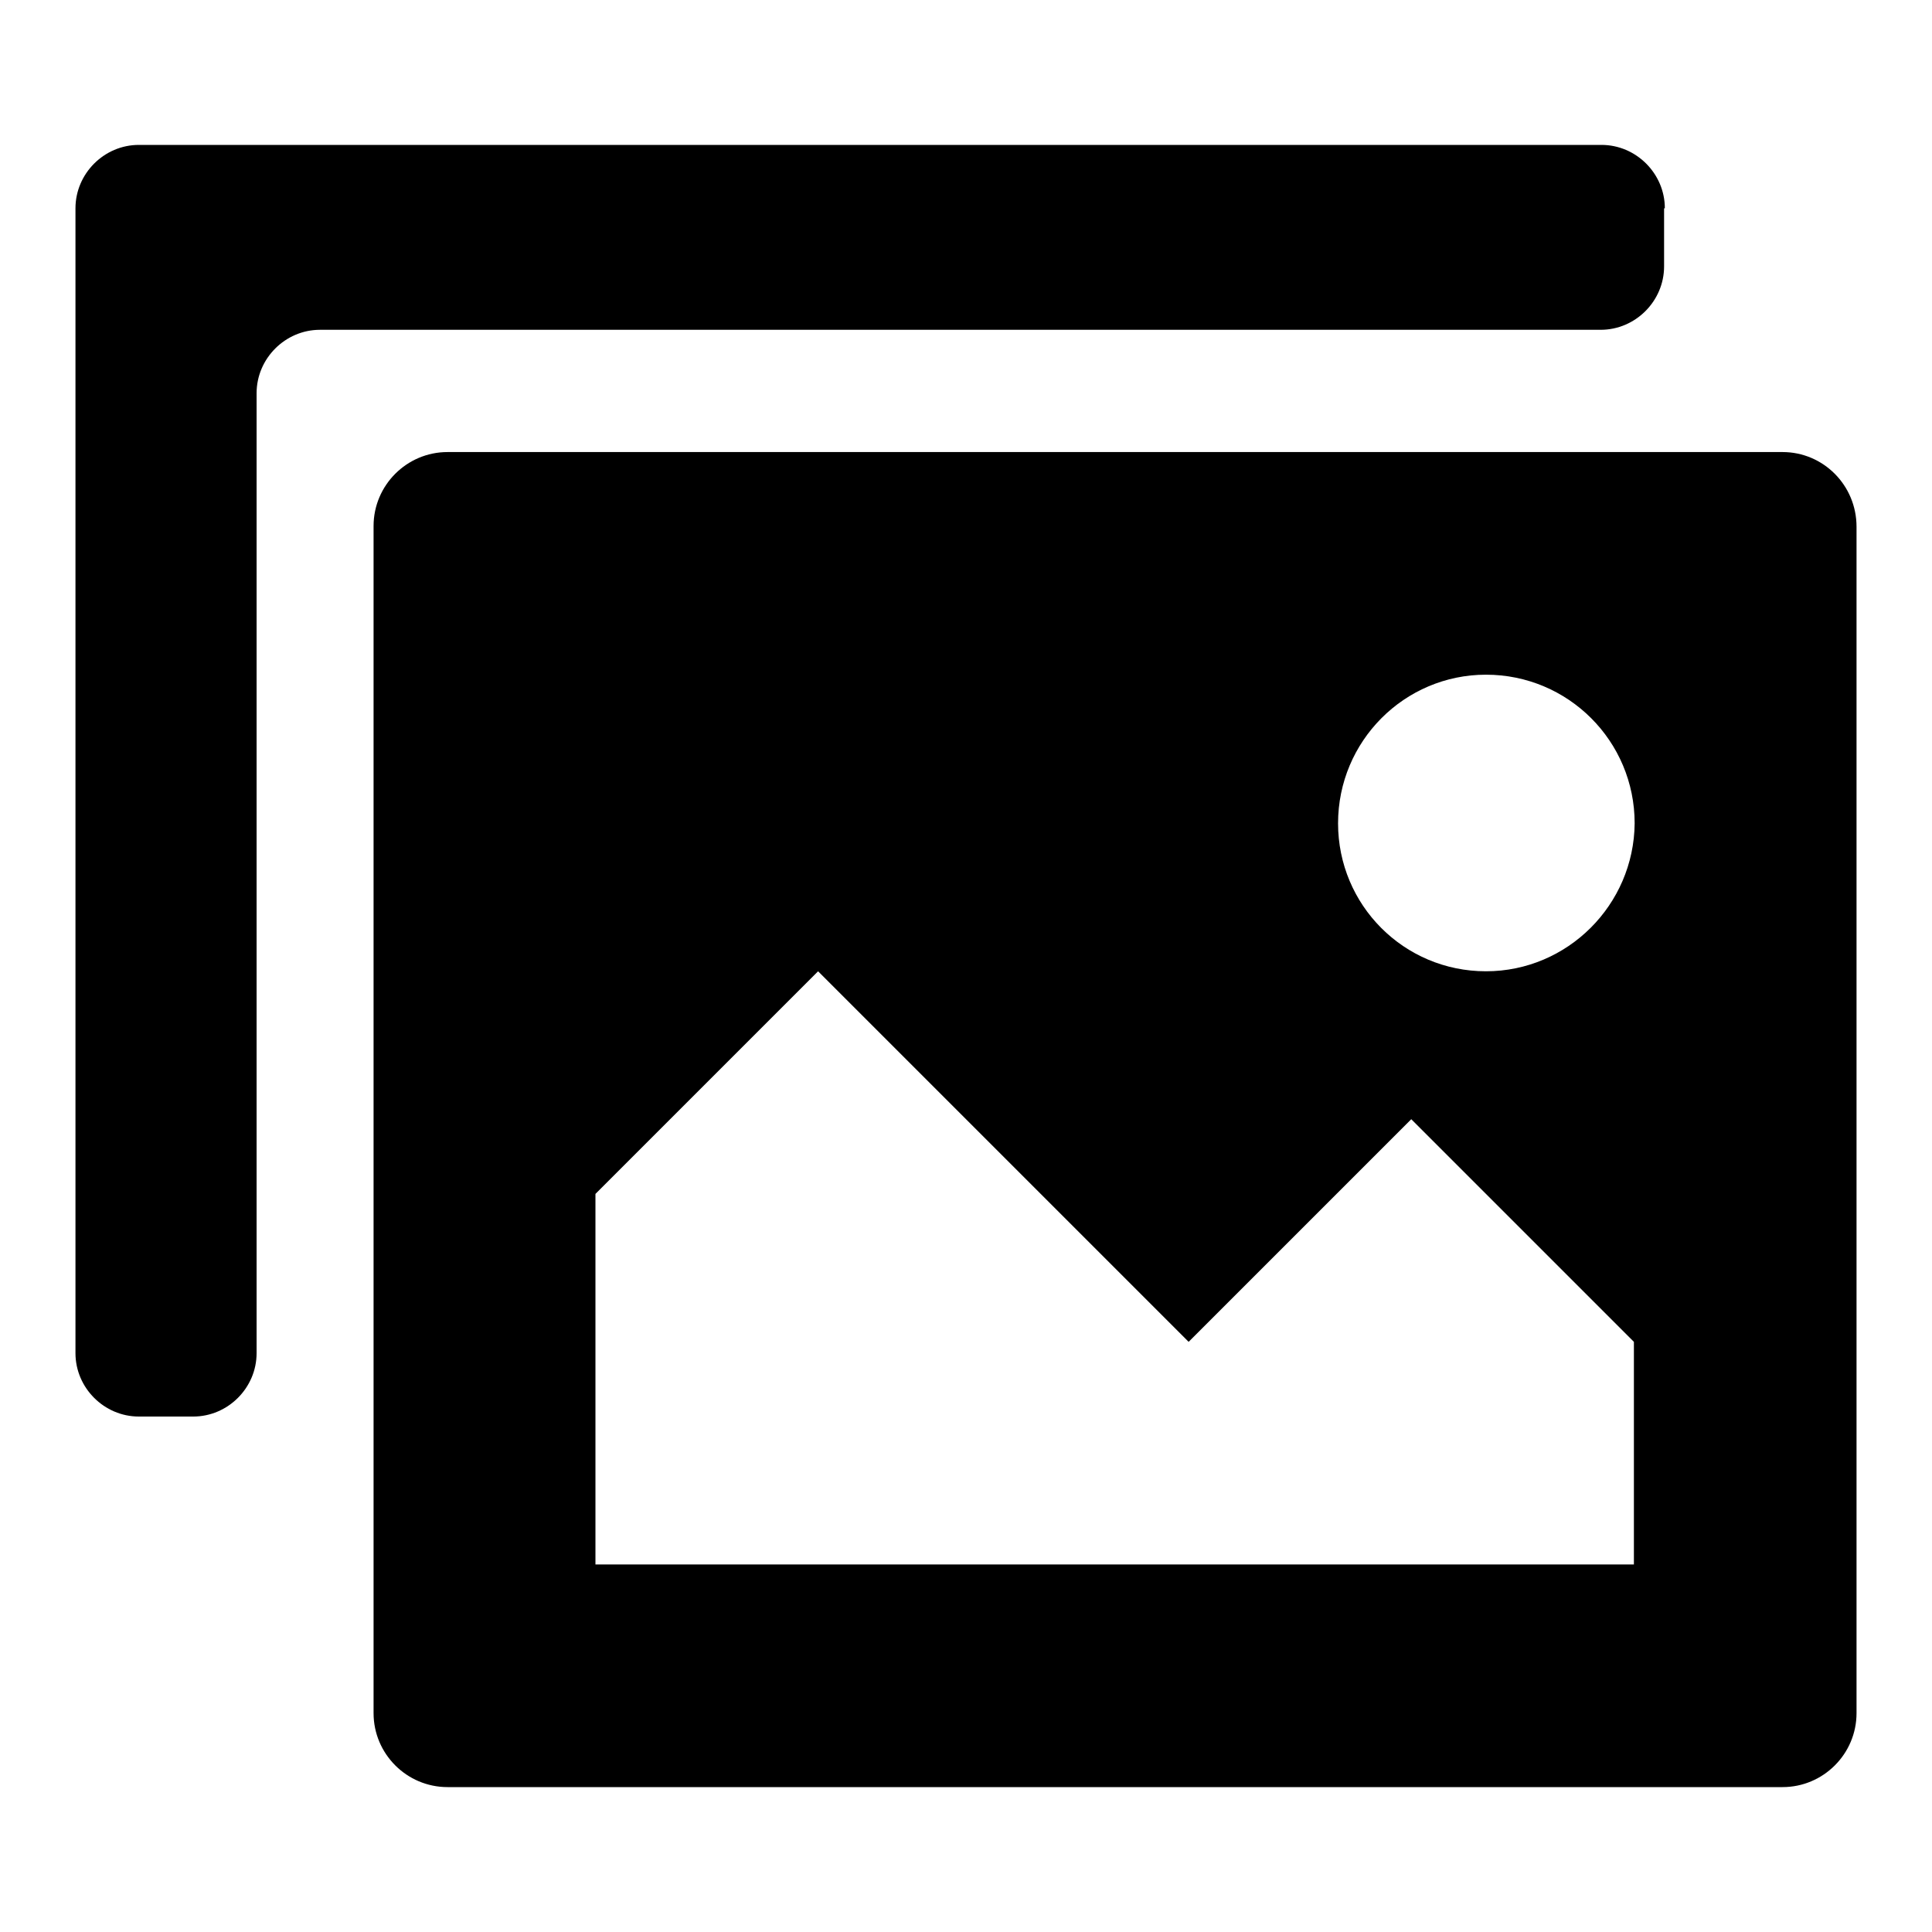
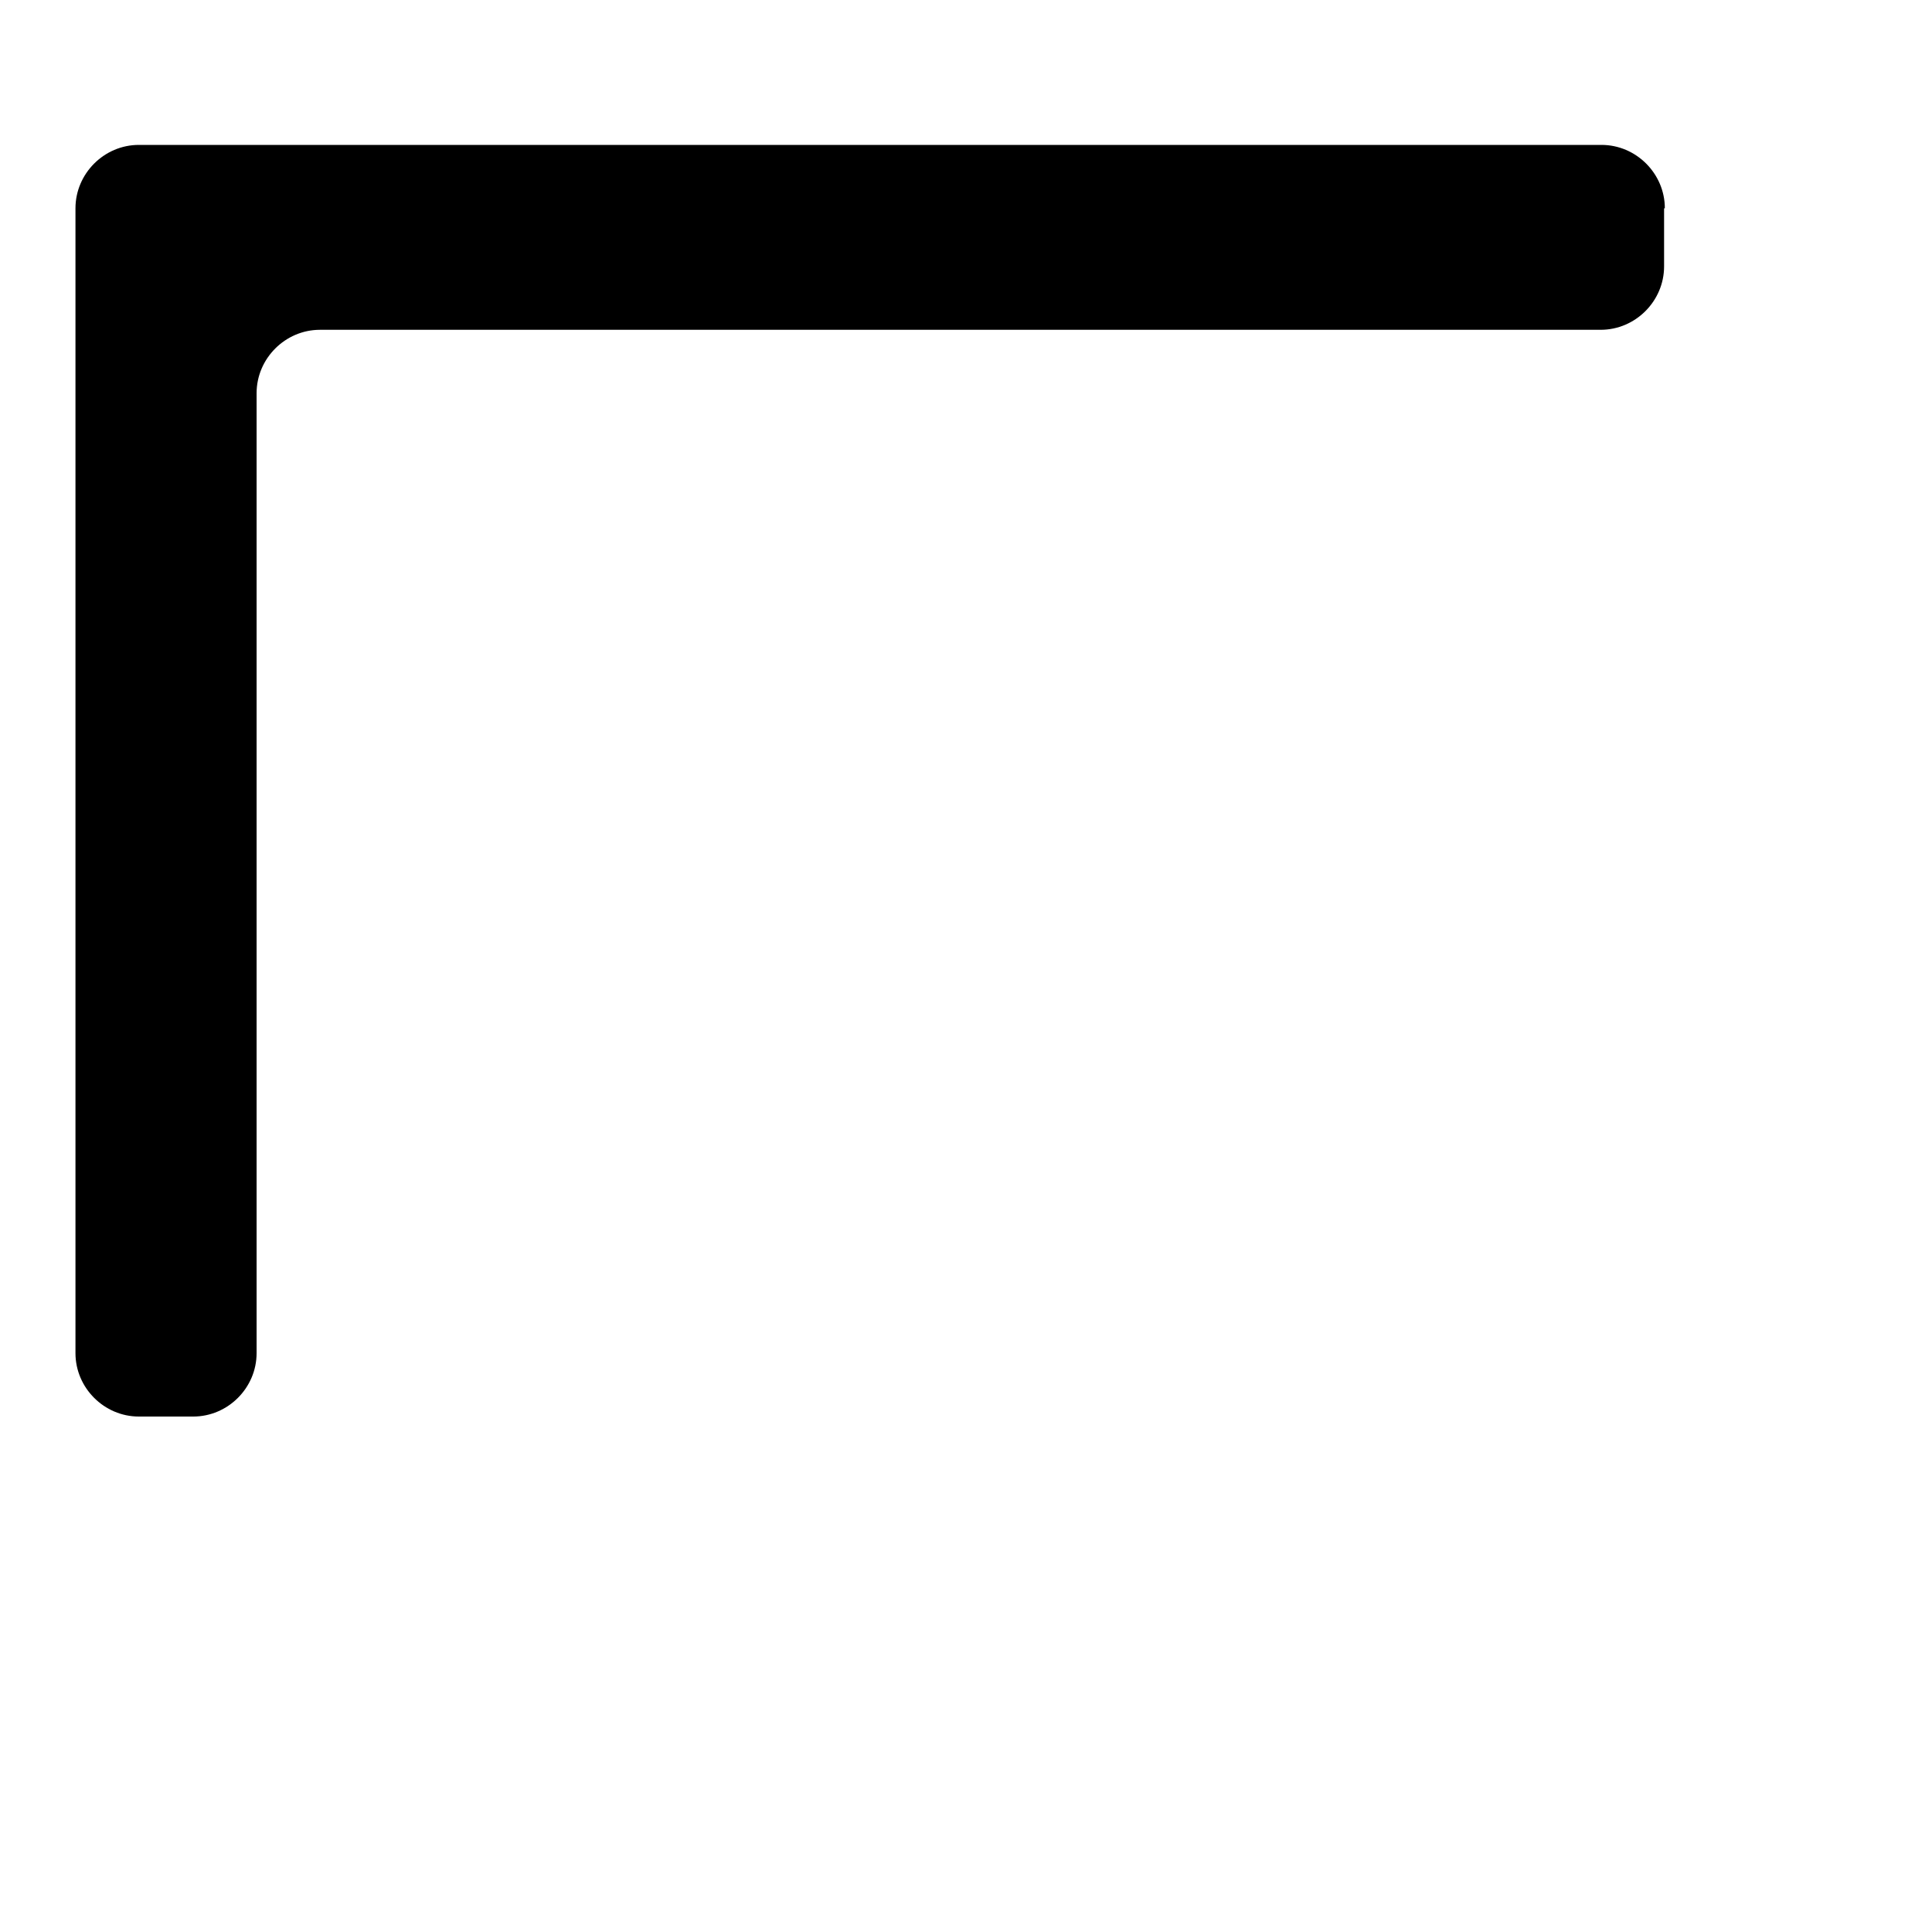
<svg xmlns="http://www.w3.org/2000/svg" version="1.1" x="0px" y="0px" viewBox="0 0 256 256" enable-background="new 0 0 256 256" xml:space="preserve">
  <g>
    <path fill="#000000" d="M220.6,27.6c0-4.6-3.8-8.4-8.4-8.4H18.4c-4.6,0-8.4,3.8-8.4,8.4v151.7c0,4.6,3.8,8.4,8.4,8.4h7.2 c4.6,0,8.4-3.8,8.4-8.4V52.1c0-4.6,3.8-8.4,8.4-8.4h169.7c4.6,0,8.4-3.8,8.4-8.4V27.6L220.6,27.6z" />
-     <path fill="#000000" d="M236.2,59.9H59.3c-5.4,0-9.8,4.4-9.8,9.8V227c0,5.4,4.4,9.8,9.8,9.8h176.9c5.4,0,9.8-4.4,9.8-9.8V69.8 C246,64.3,241.6,59.9,236.2,59.9L236.2,59.9L236.2,59.9z M216.5,207.3H78.9v-49.1l29.5-29.5l49.1,49.1l29.5-29.5l29.5,29.5 L216.5,207.3L216.5,207.3L216.5,207.3z M196.9,128.7c-10.9,0-19.6-8.8-19.6-19.6c0-10.9,8.8-19.7,19.6-19.7 c10.9,0,19.7,8.8,19.7,19.7C216.5,119.9,207.7,128.7,196.9,128.7L196.9,128.7L196.9,128.7z" />
  </g>
</svg>